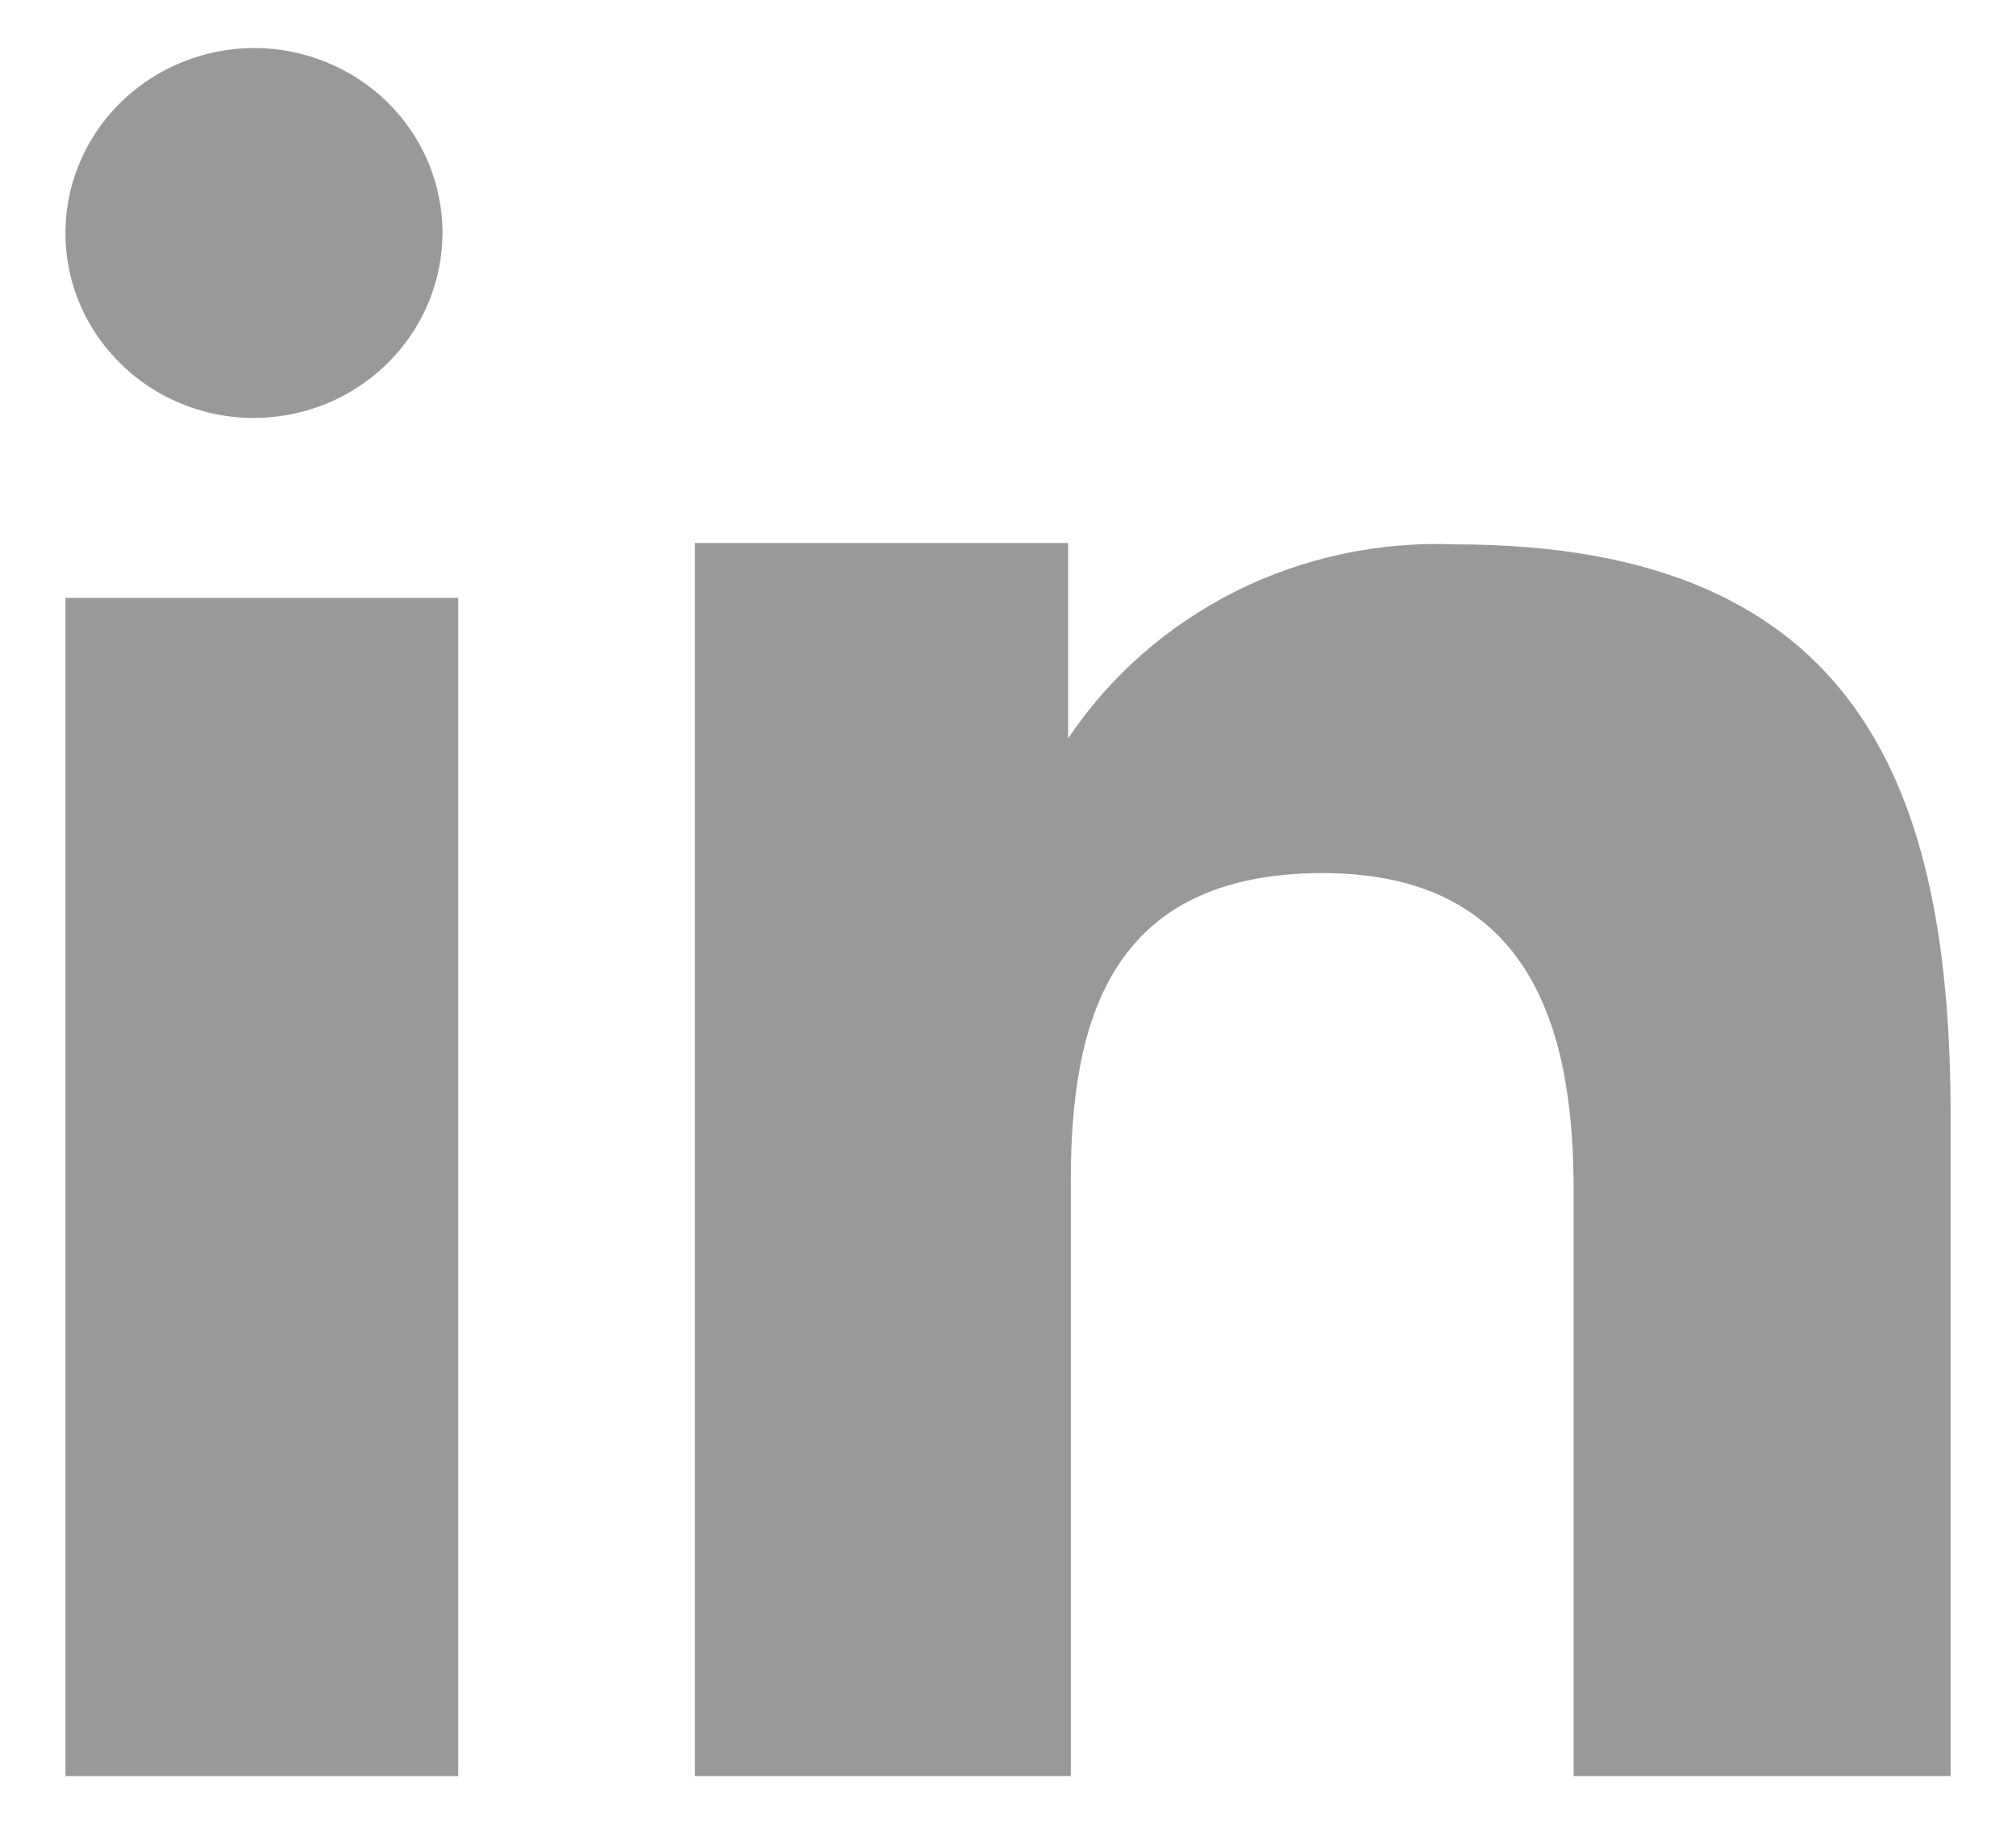
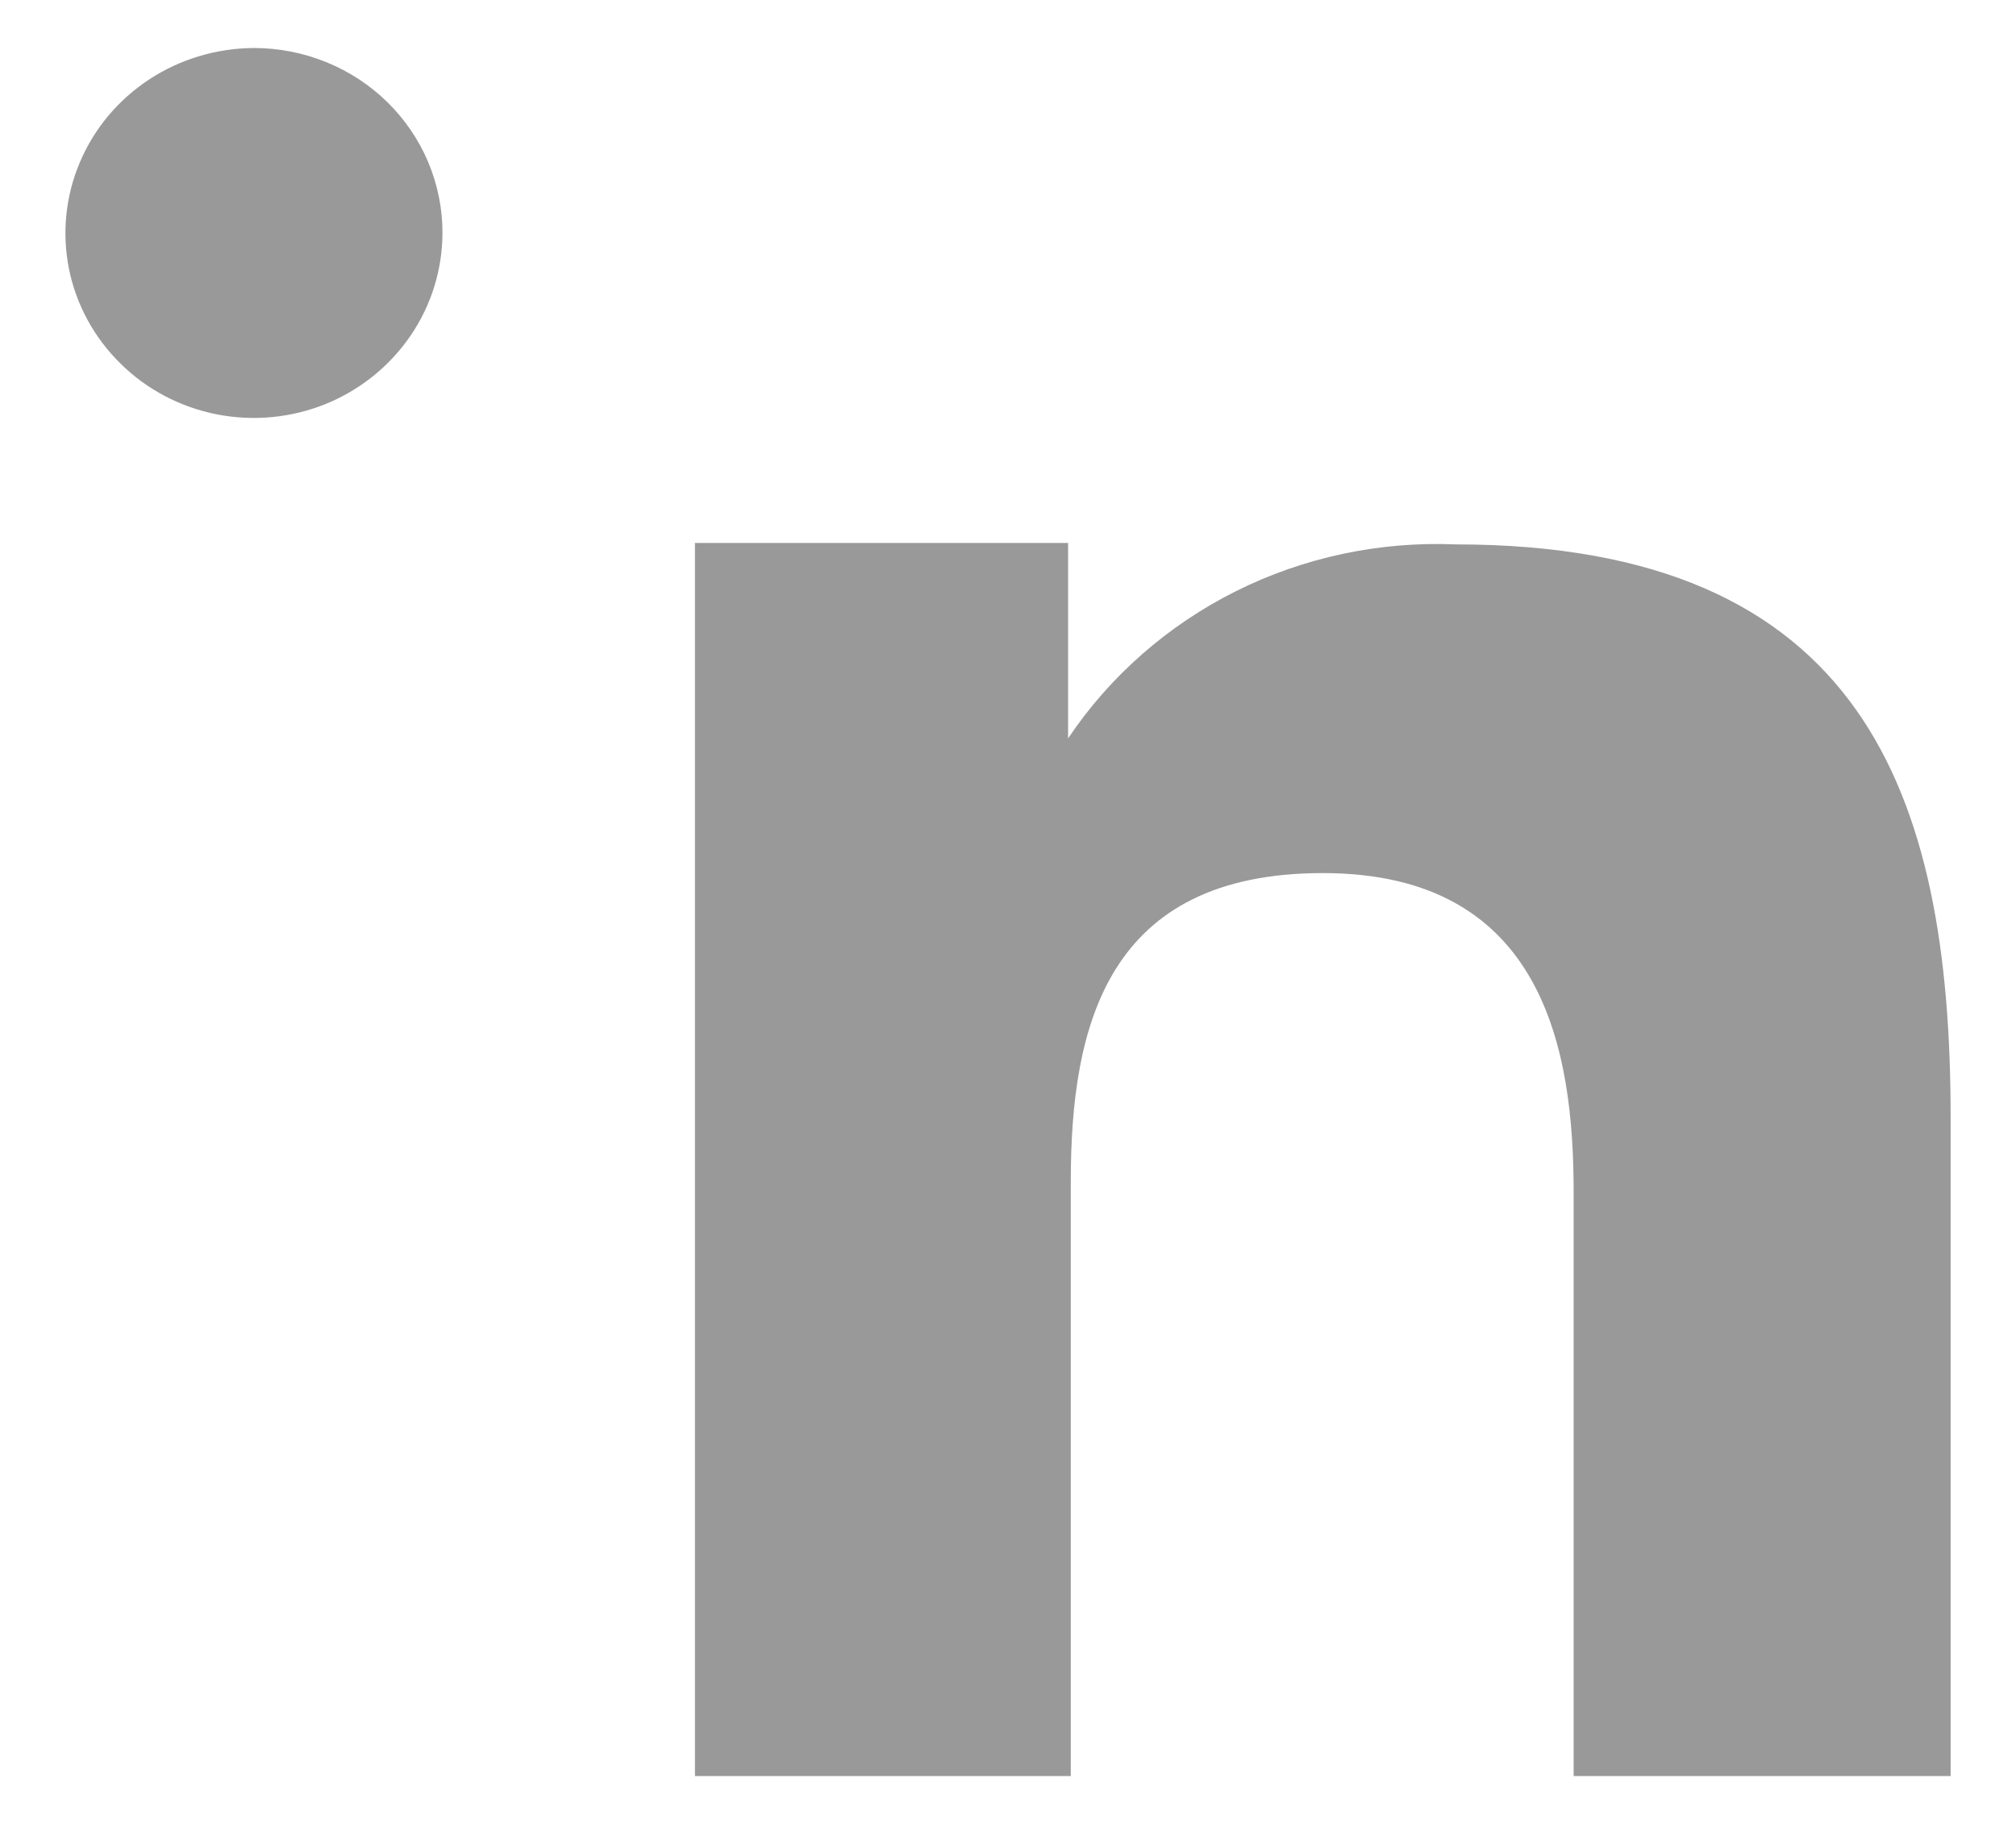
<svg xmlns="http://www.w3.org/2000/svg" width="21" height="19" viewBox="0 0 21 19" fill="none">
  <path fill-rule="evenodd" clip-rule="evenodd" d="M11.126 5.656V7.692C11.562 7.042 12.163 6.515 12.871 6.16C13.578 5.806 14.368 5.638 15.162 5.671C19.402 5.671 20.319 8.263 20.319 11.636V18.501H16.392V12.414C16.392 10.962 16.092 9.095 13.78 9.095C11.537 9.095 11.154 10.675 11.154 12.306V18.501H7.239V5.656H11.126ZM4.609 2.427C4.608 2.808 4.493 3.18 4.277 3.496C4.061 3.813 3.755 4.06 3.396 4.207C3.037 4.353 2.642 4.391 2.261 4.317C1.88 4.242 1.53 4.059 1.257 3.789C0.982 3.52 0.795 3.177 0.719 2.804C0.644 2.431 0.682 2.044 0.831 1.693C0.979 1.341 1.23 1.041 1.553 0.828C1.876 0.616 2.256 0.502 2.645 0.5C2.903 0.5 3.159 0.55 3.398 0.647C3.637 0.744 3.854 0.886 4.036 1.065C4.218 1.244 4.363 1.457 4.461 1.69C4.559 1.924 4.61 2.175 4.609 2.427Z" fill="#999999" />
-   <path d="M4.773 6.228H0.682V18.502H4.773V6.228Z" fill="#999999" />
</svg>